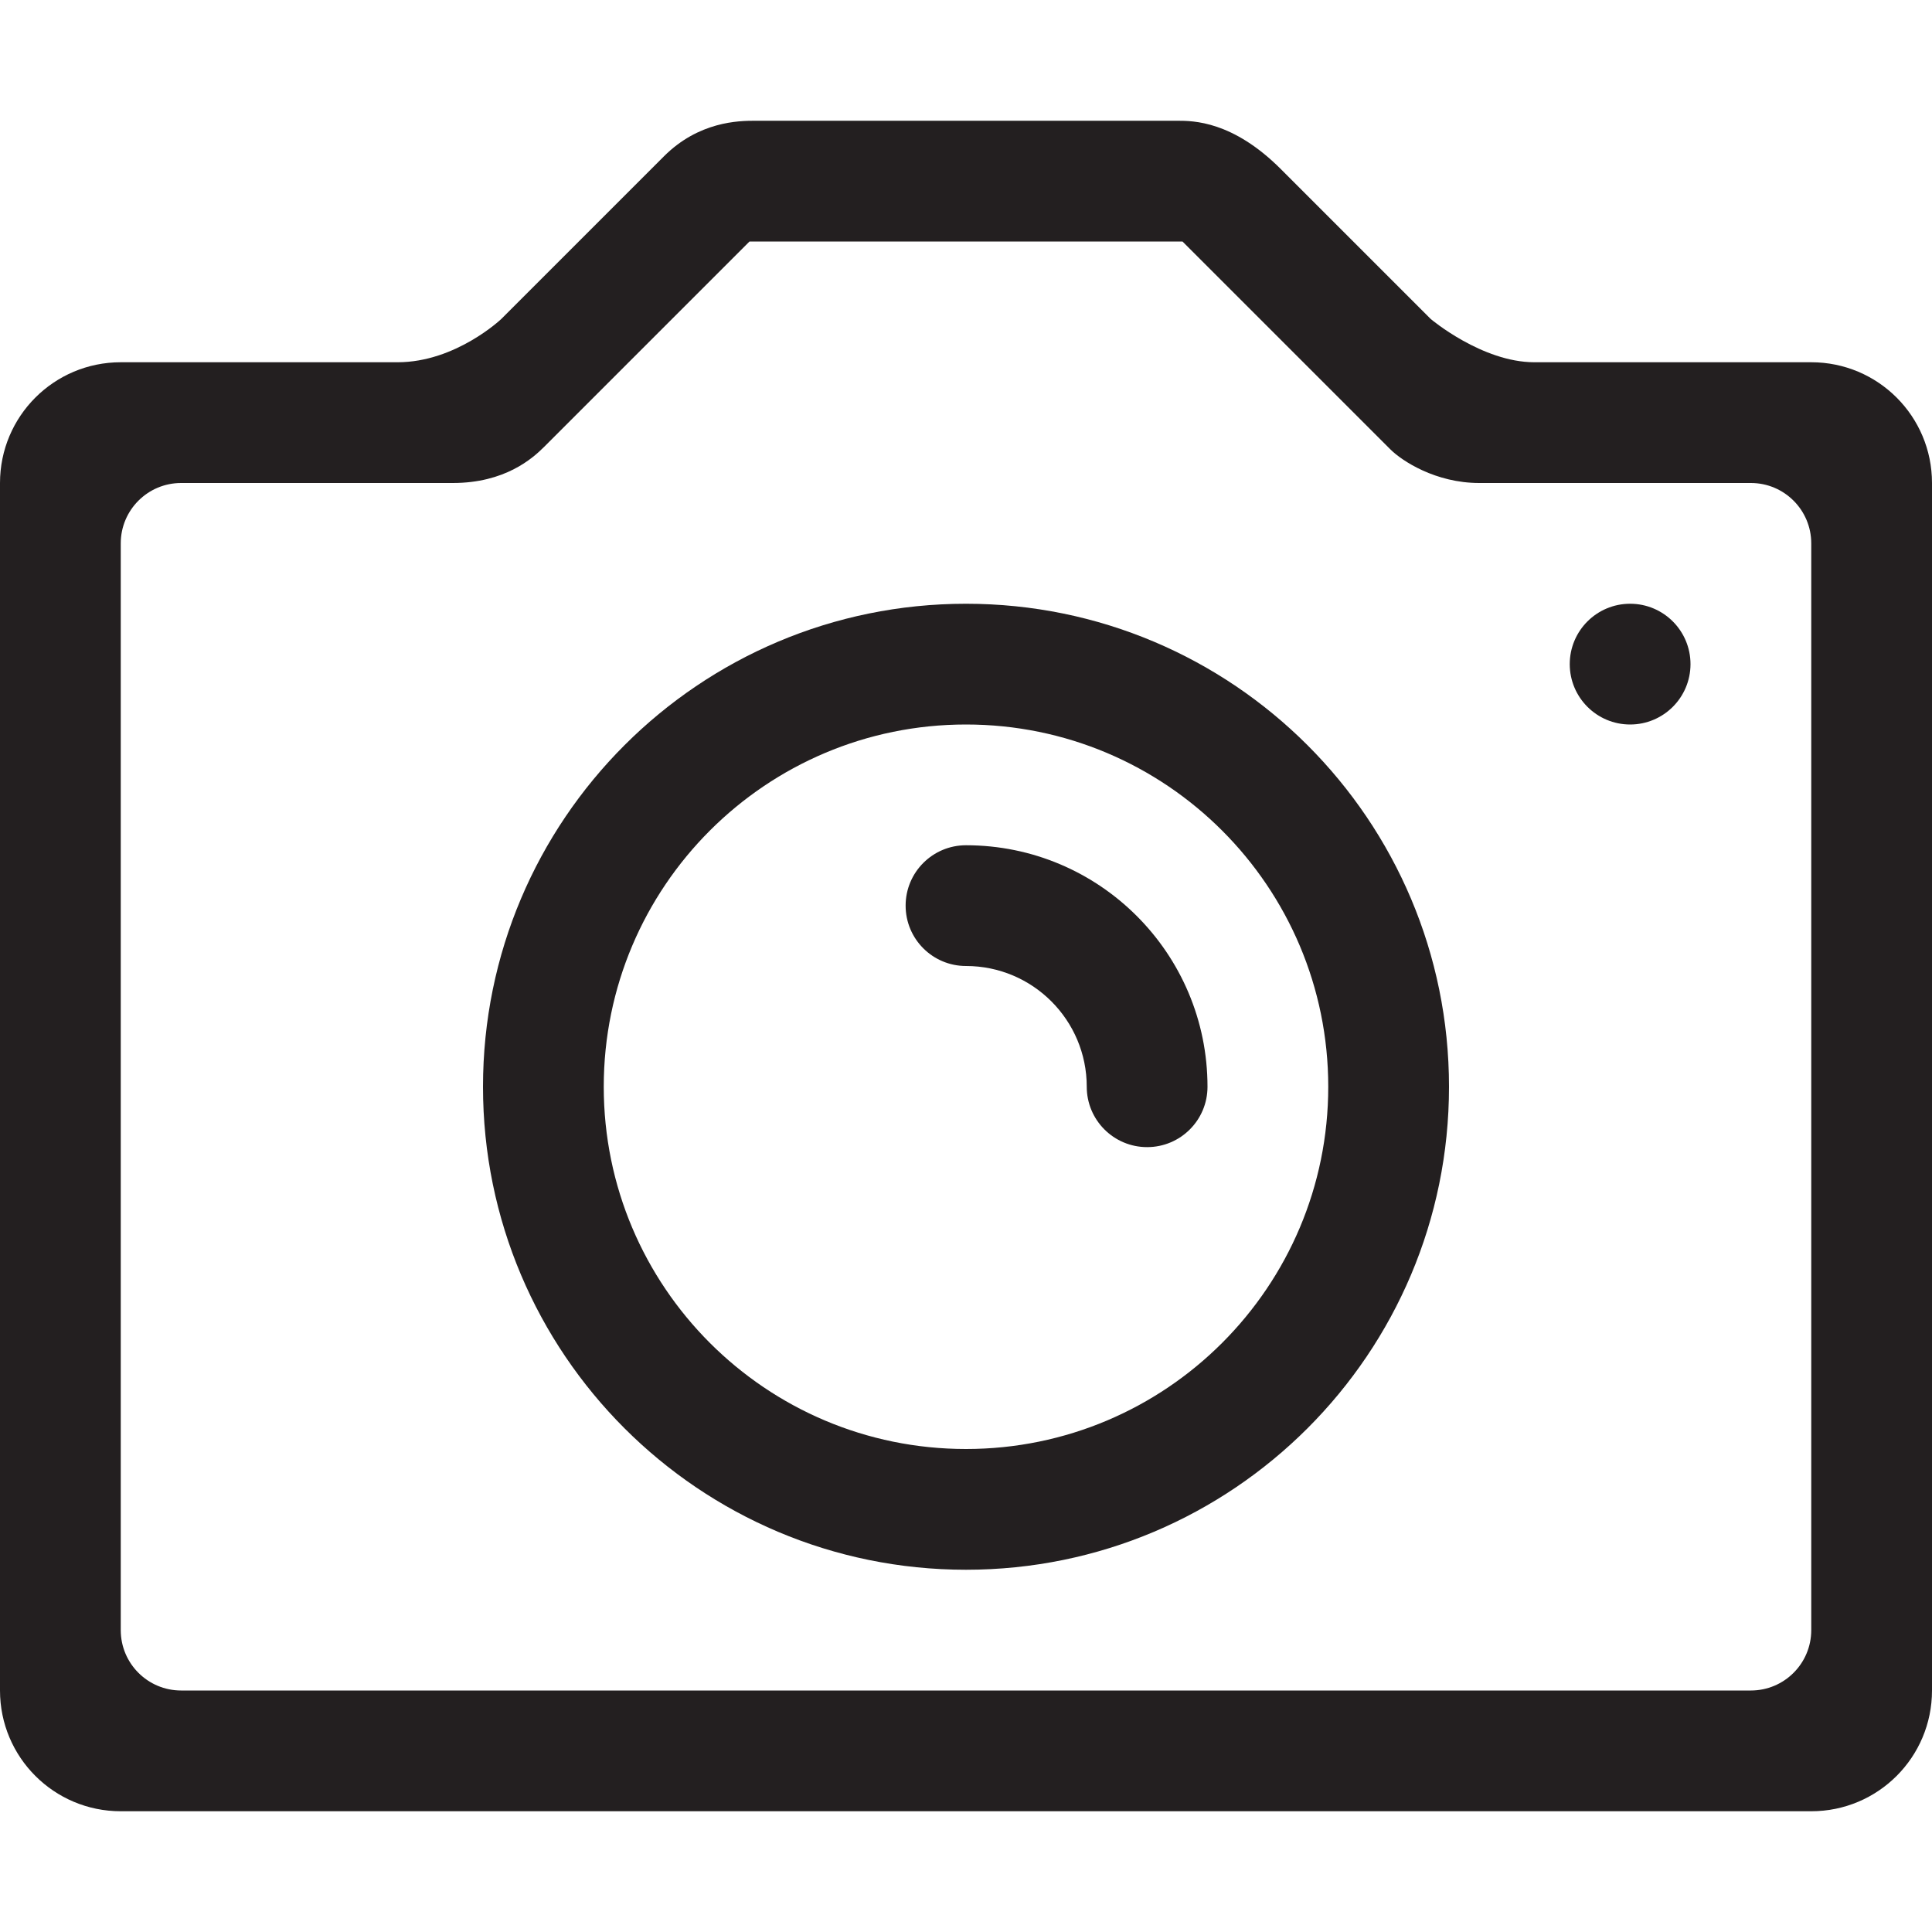
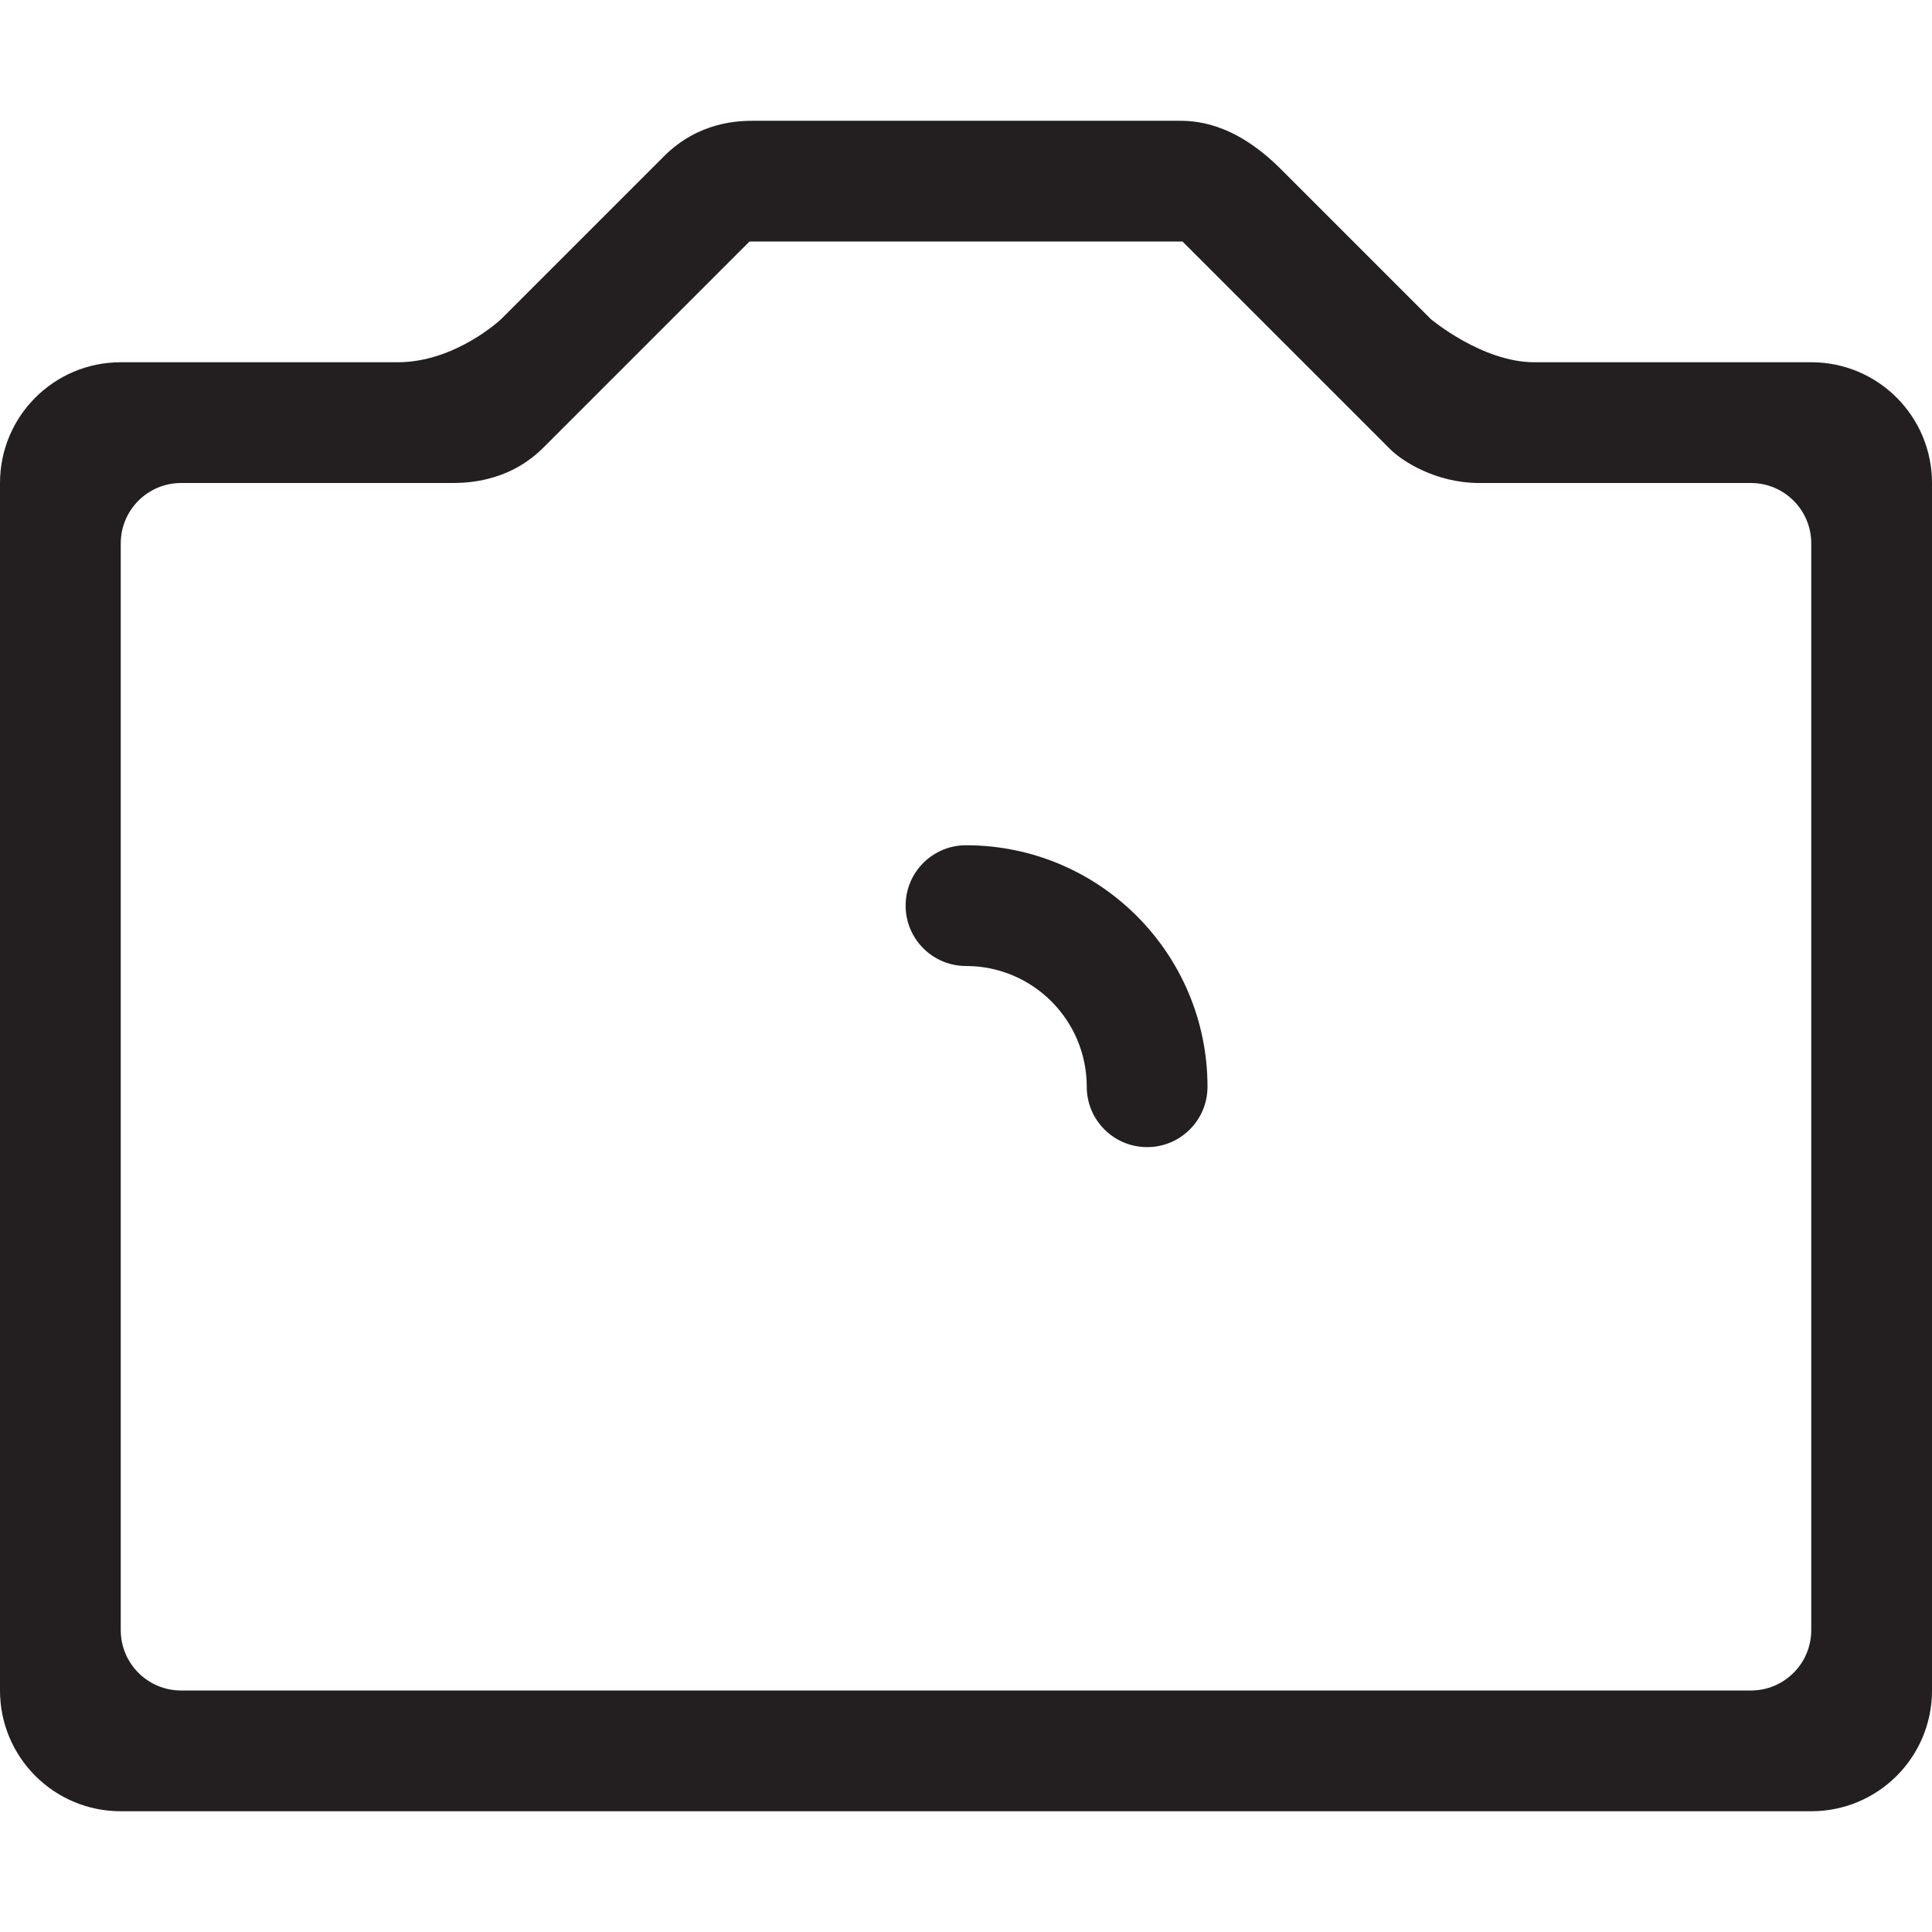
<svg xmlns="http://www.w3.org/2000/svg" version="1.0" id="Layer_1" x="0px" y="0px" width="64px" height="64px" viewBox="0 0 64 64" enable-background="new 0 0 64 64" xml:space="preserve">
  <g>
    <path fill="#231F20" d="M60,12c0,0-7.438,0-9.172,0s-3.43-1.43-3.43-1.43s-3.375-3.375-4.969-4.969S39.531,4,39,4H25   c-0.531,0-1.852,0.023-3.008,1.18s-5.391,5.391-5.391,5.391S15.094,12,13.172,12S4,12,4,12c-2.211,0-4,1.789-4,4v40   c0,2.211,1.789,4,4,4h56c2.211,0,4-1.789,4-4V16C64,13.789,62.211,12,60,12z M60,54c0,1.105-0.895,2-2,2H6c-1.105,0-2-0.895-2-2V18   c0-1.105,0.895-2,2-2c0,0,7.281,0,9,0s2.633-0.805,3.023-1.195L24.828,8h14.344l6.883,6.883C46.445,15.273,47.562,16,49,16s9,0,9,0   c1.105,0,2,0.895,2,2V54z" />
-     <path fill="#231F20" d="M32,20c-8.836,0-16,7.164-16,16s7.164,16,16,16s16-7.164,16-16S40.836,20,32,20z M32,48   c-6.627,0-12-5.373-12-12s5.373-12,12-12s12,5.373,12,12S38.627,48,32,48z" />
-     <circle fill="#231F20" cx="54" cy="22" r="2" />
    <path fill="#231F20" d="M32,28c-1.105,0-2,0.895-2,2s0.895,2,2,2c2.209,0,4,1.791,4,4c0,1.105,0.895,2,2,2s2-0.895,2-2   C40,31.582,36.418,28,32,28z" />
  </g>
</svg>